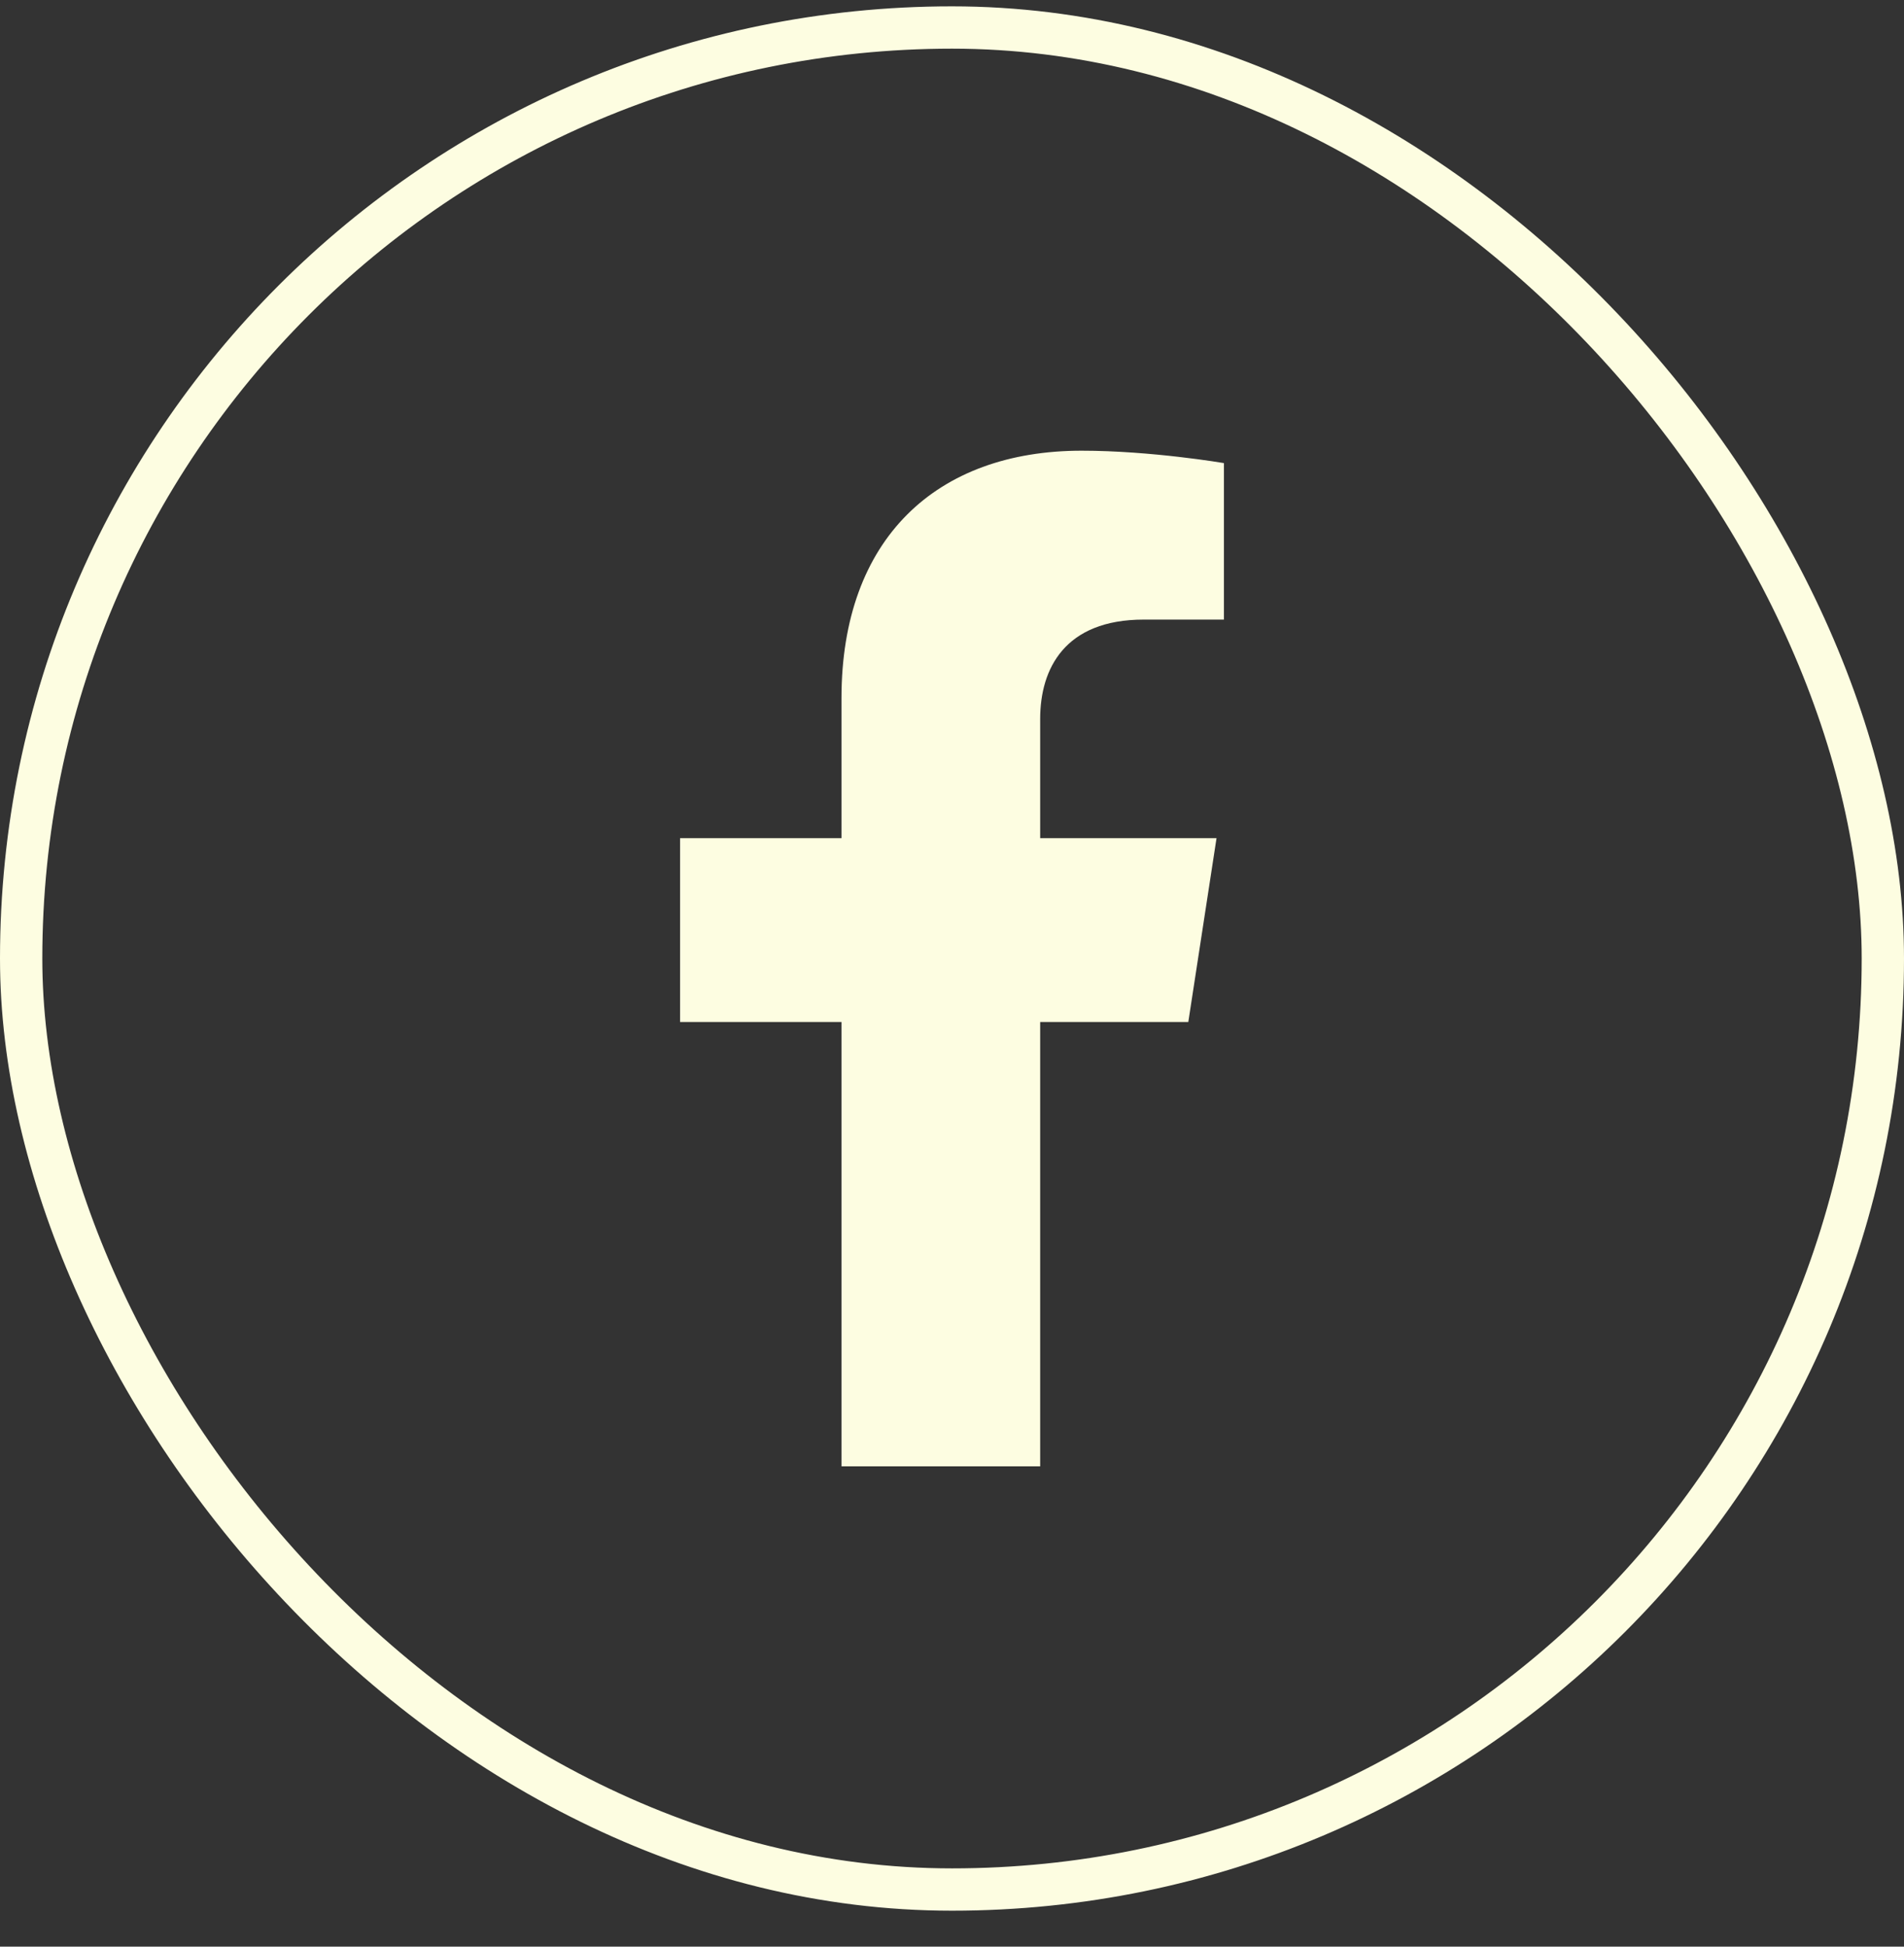
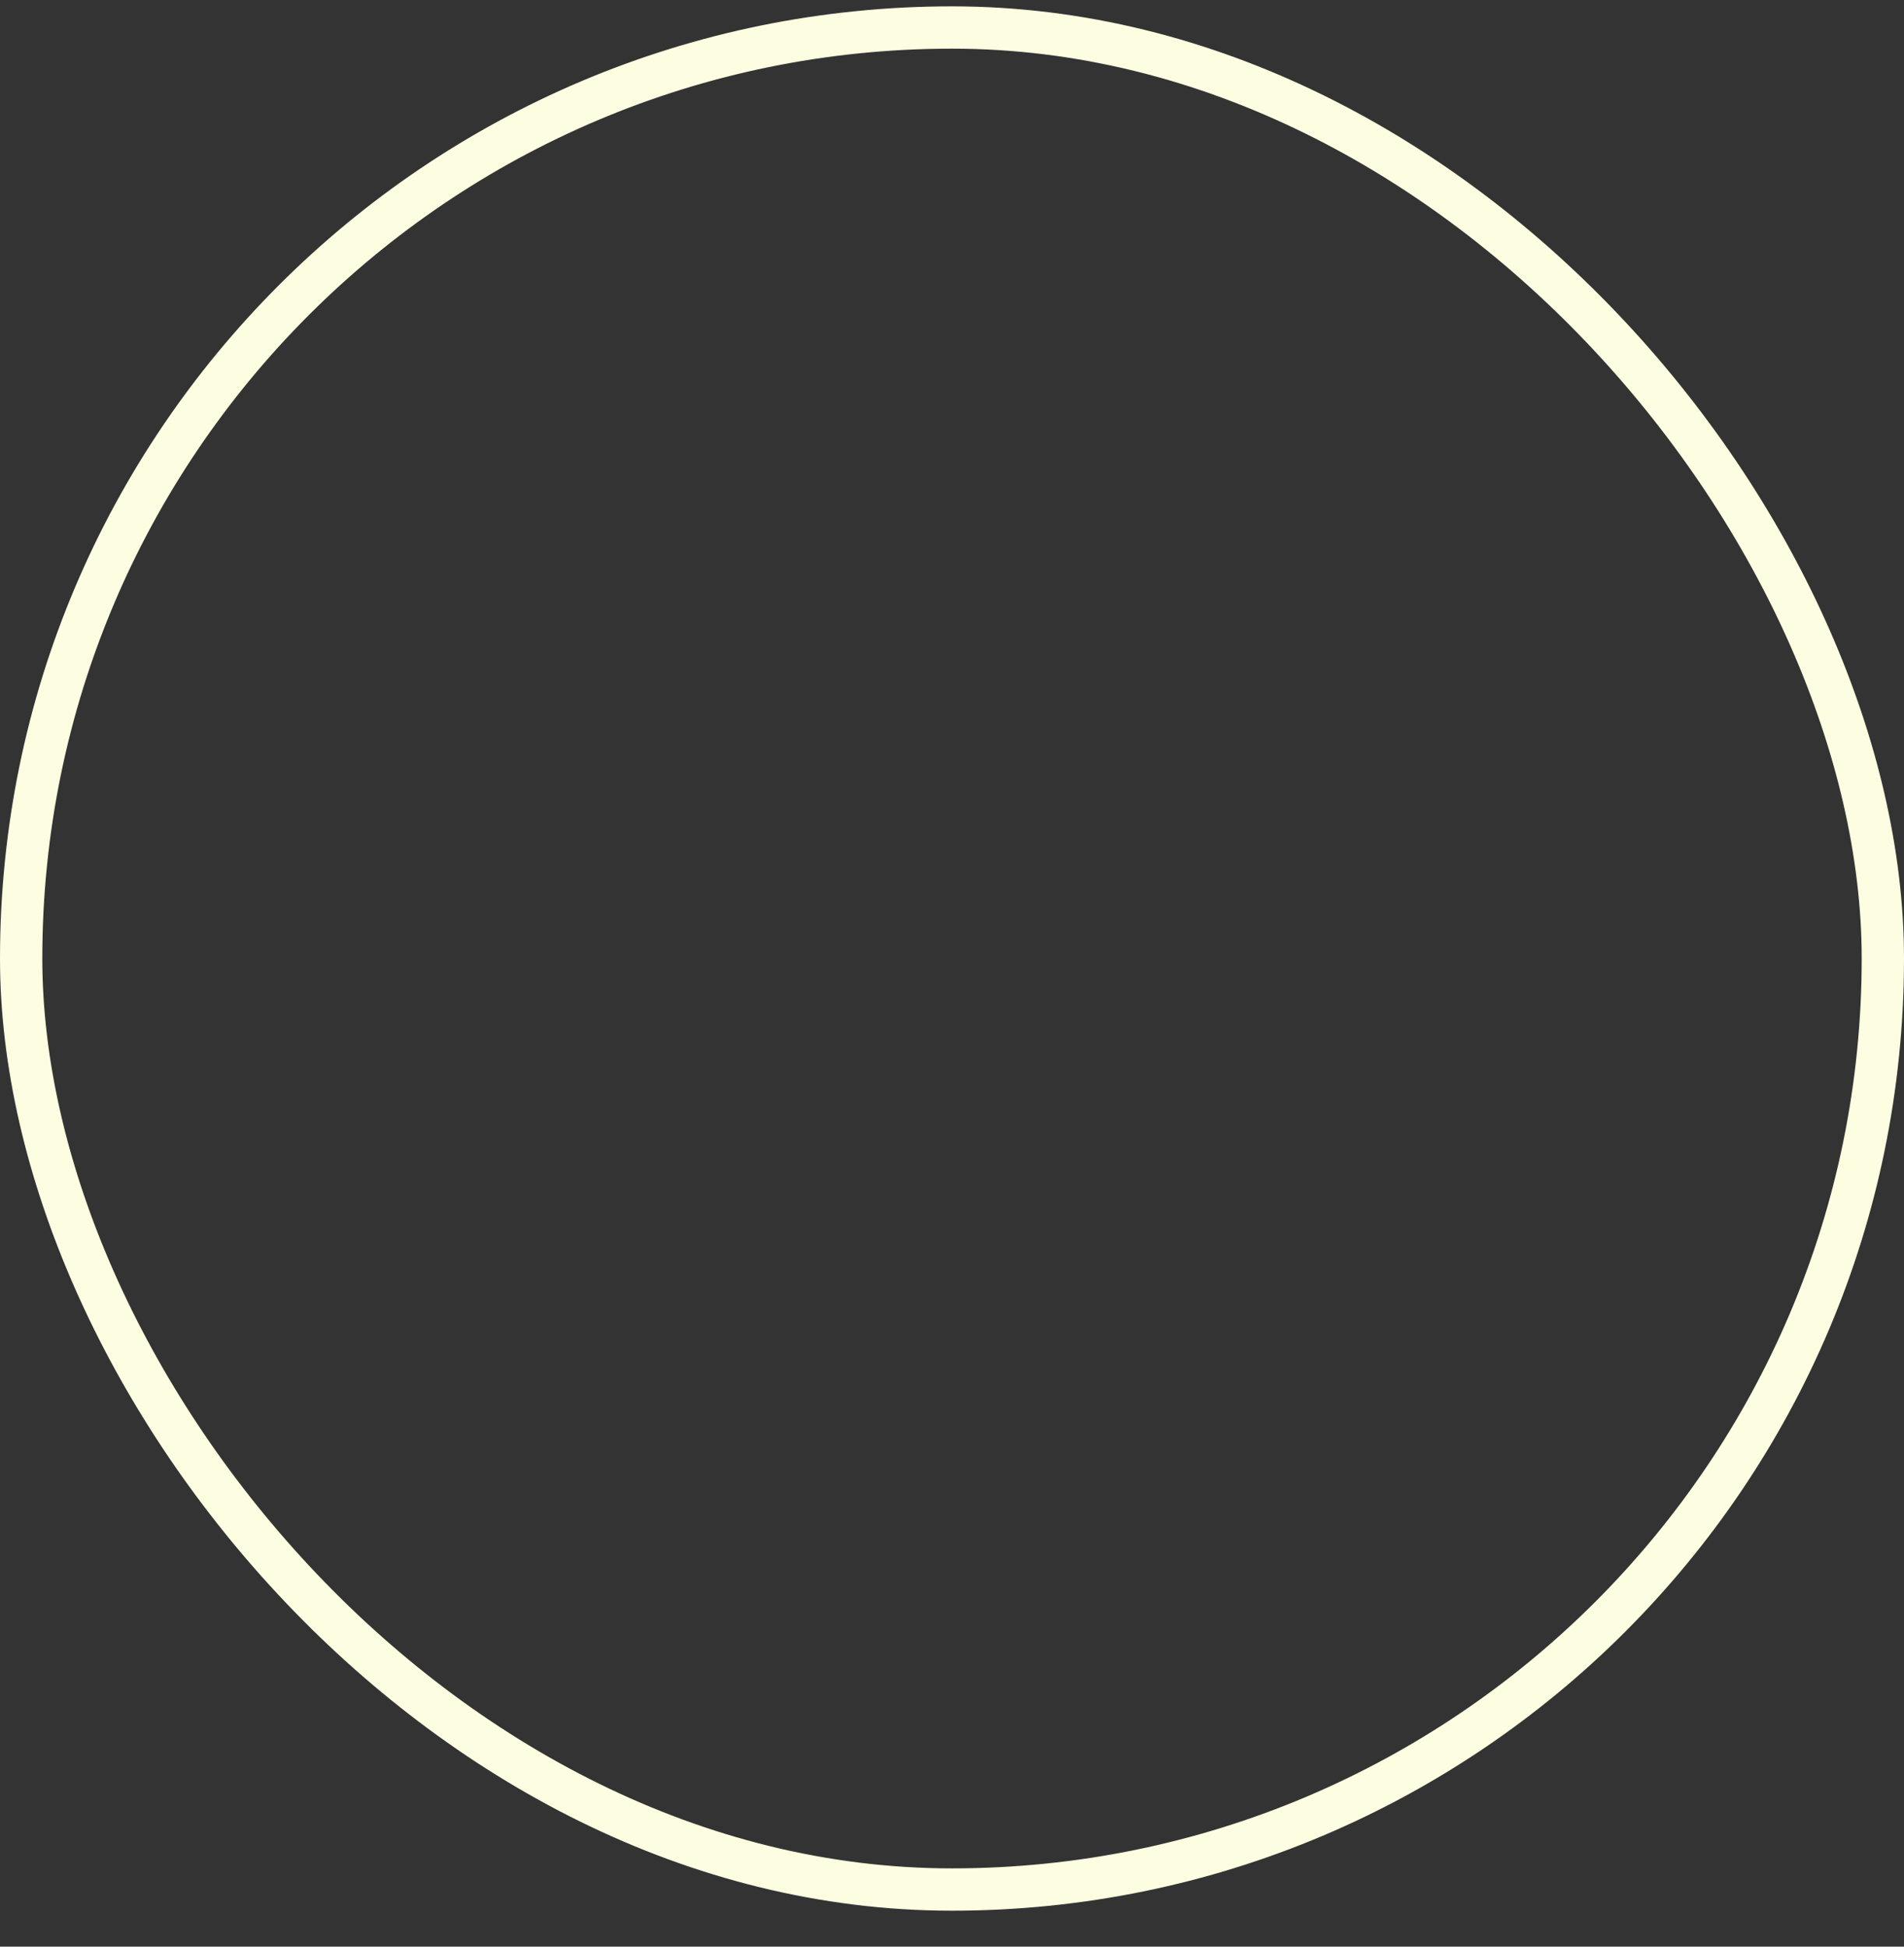
<svg xmlns="http://www.w3.org/2000/svg" width="45" height="46" viewBox="0 0 45 46" fill="none">
  <rect x="0" y="0" width="45" height="46" fill="#333333" stroke="none" />
  <rect x="0.5" y="0.65" width="44" height="44" rx="22" stroke="#FDFDE1" />
  <g clip-path="url(#clip0_2165_57)">
-     <path d="M28.085 24.15L28.752 19.806H24.584V16.988C24.584 15.8 25.166 14.641 27.033 14.641H28.927V10.943C28.927 10.943 27.208 10.65 25.564 10.65C22.132 10.65 19.888 12.73 19.888 16.496V19.806H16.073V24.15H19.888V34.65H24.584V24.15H28.085Z" fill="#FDFDE1" />
-   </g>
+     </g>
  <defs>
    <clipPath id="clip0_2165_57">
      <rect width="15" height="24" fill="white" transform="translate(15 10.65)" />
    </clipPath>
  </defs>
</svg>